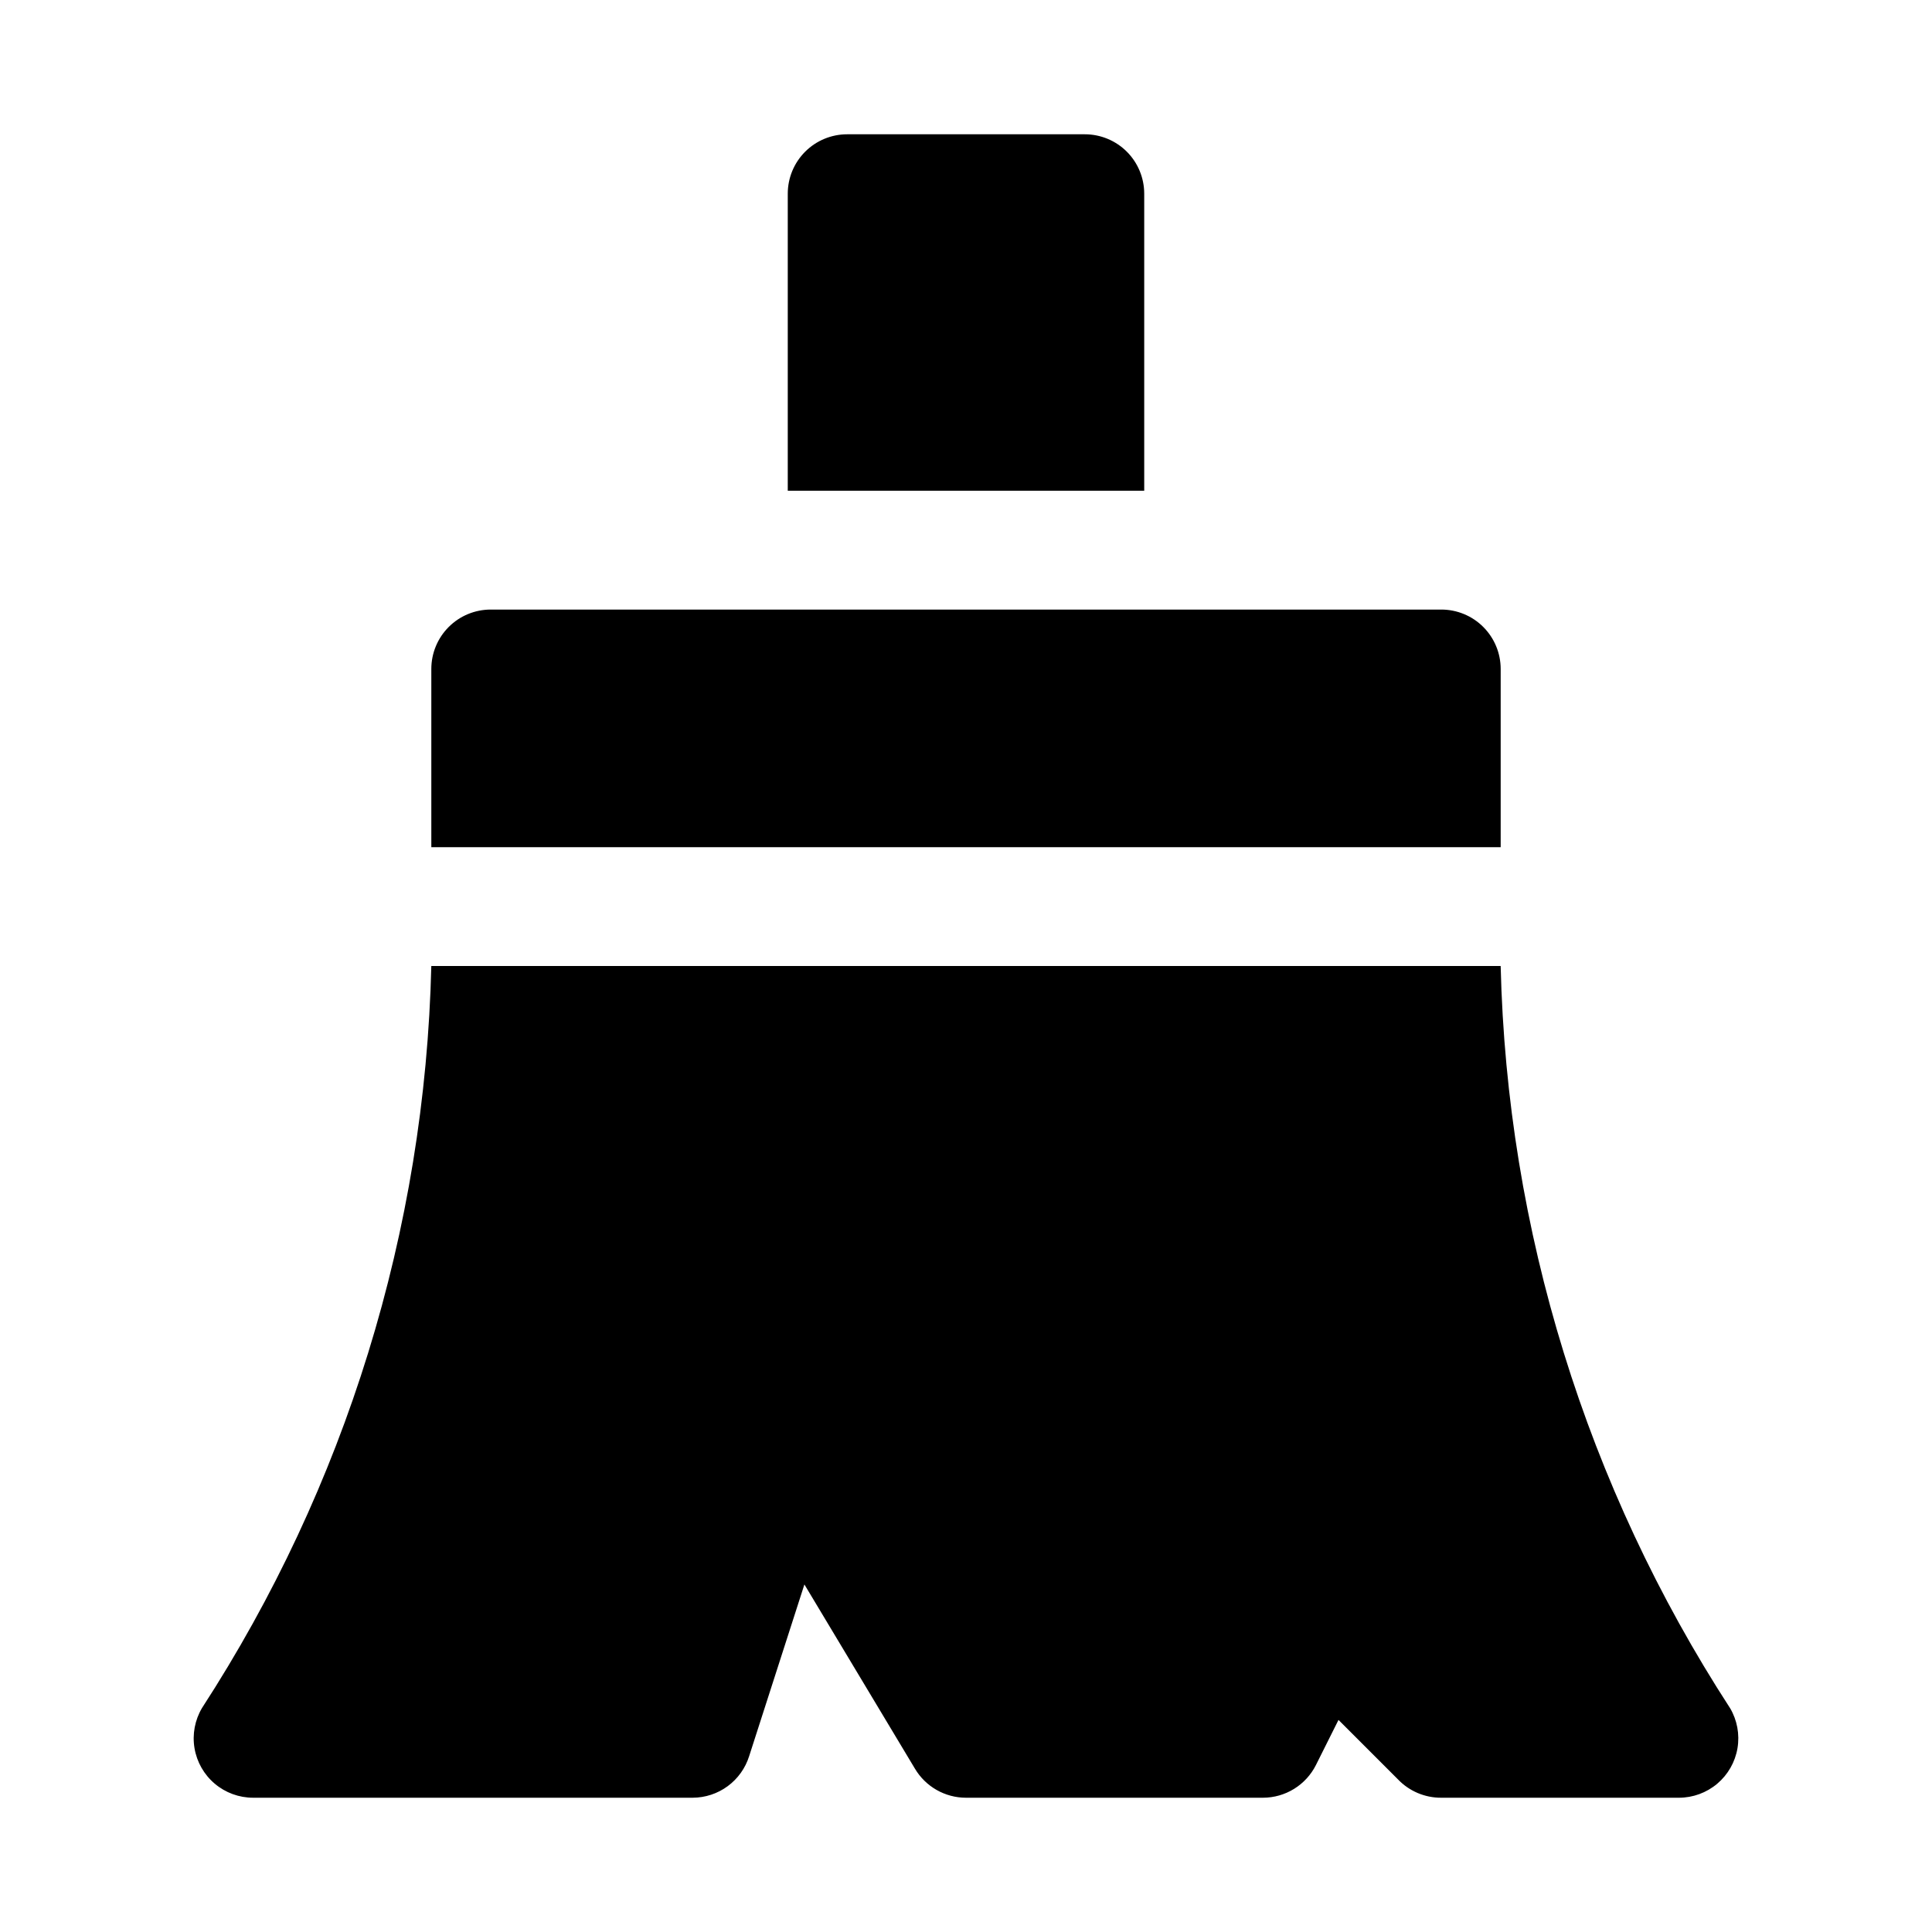
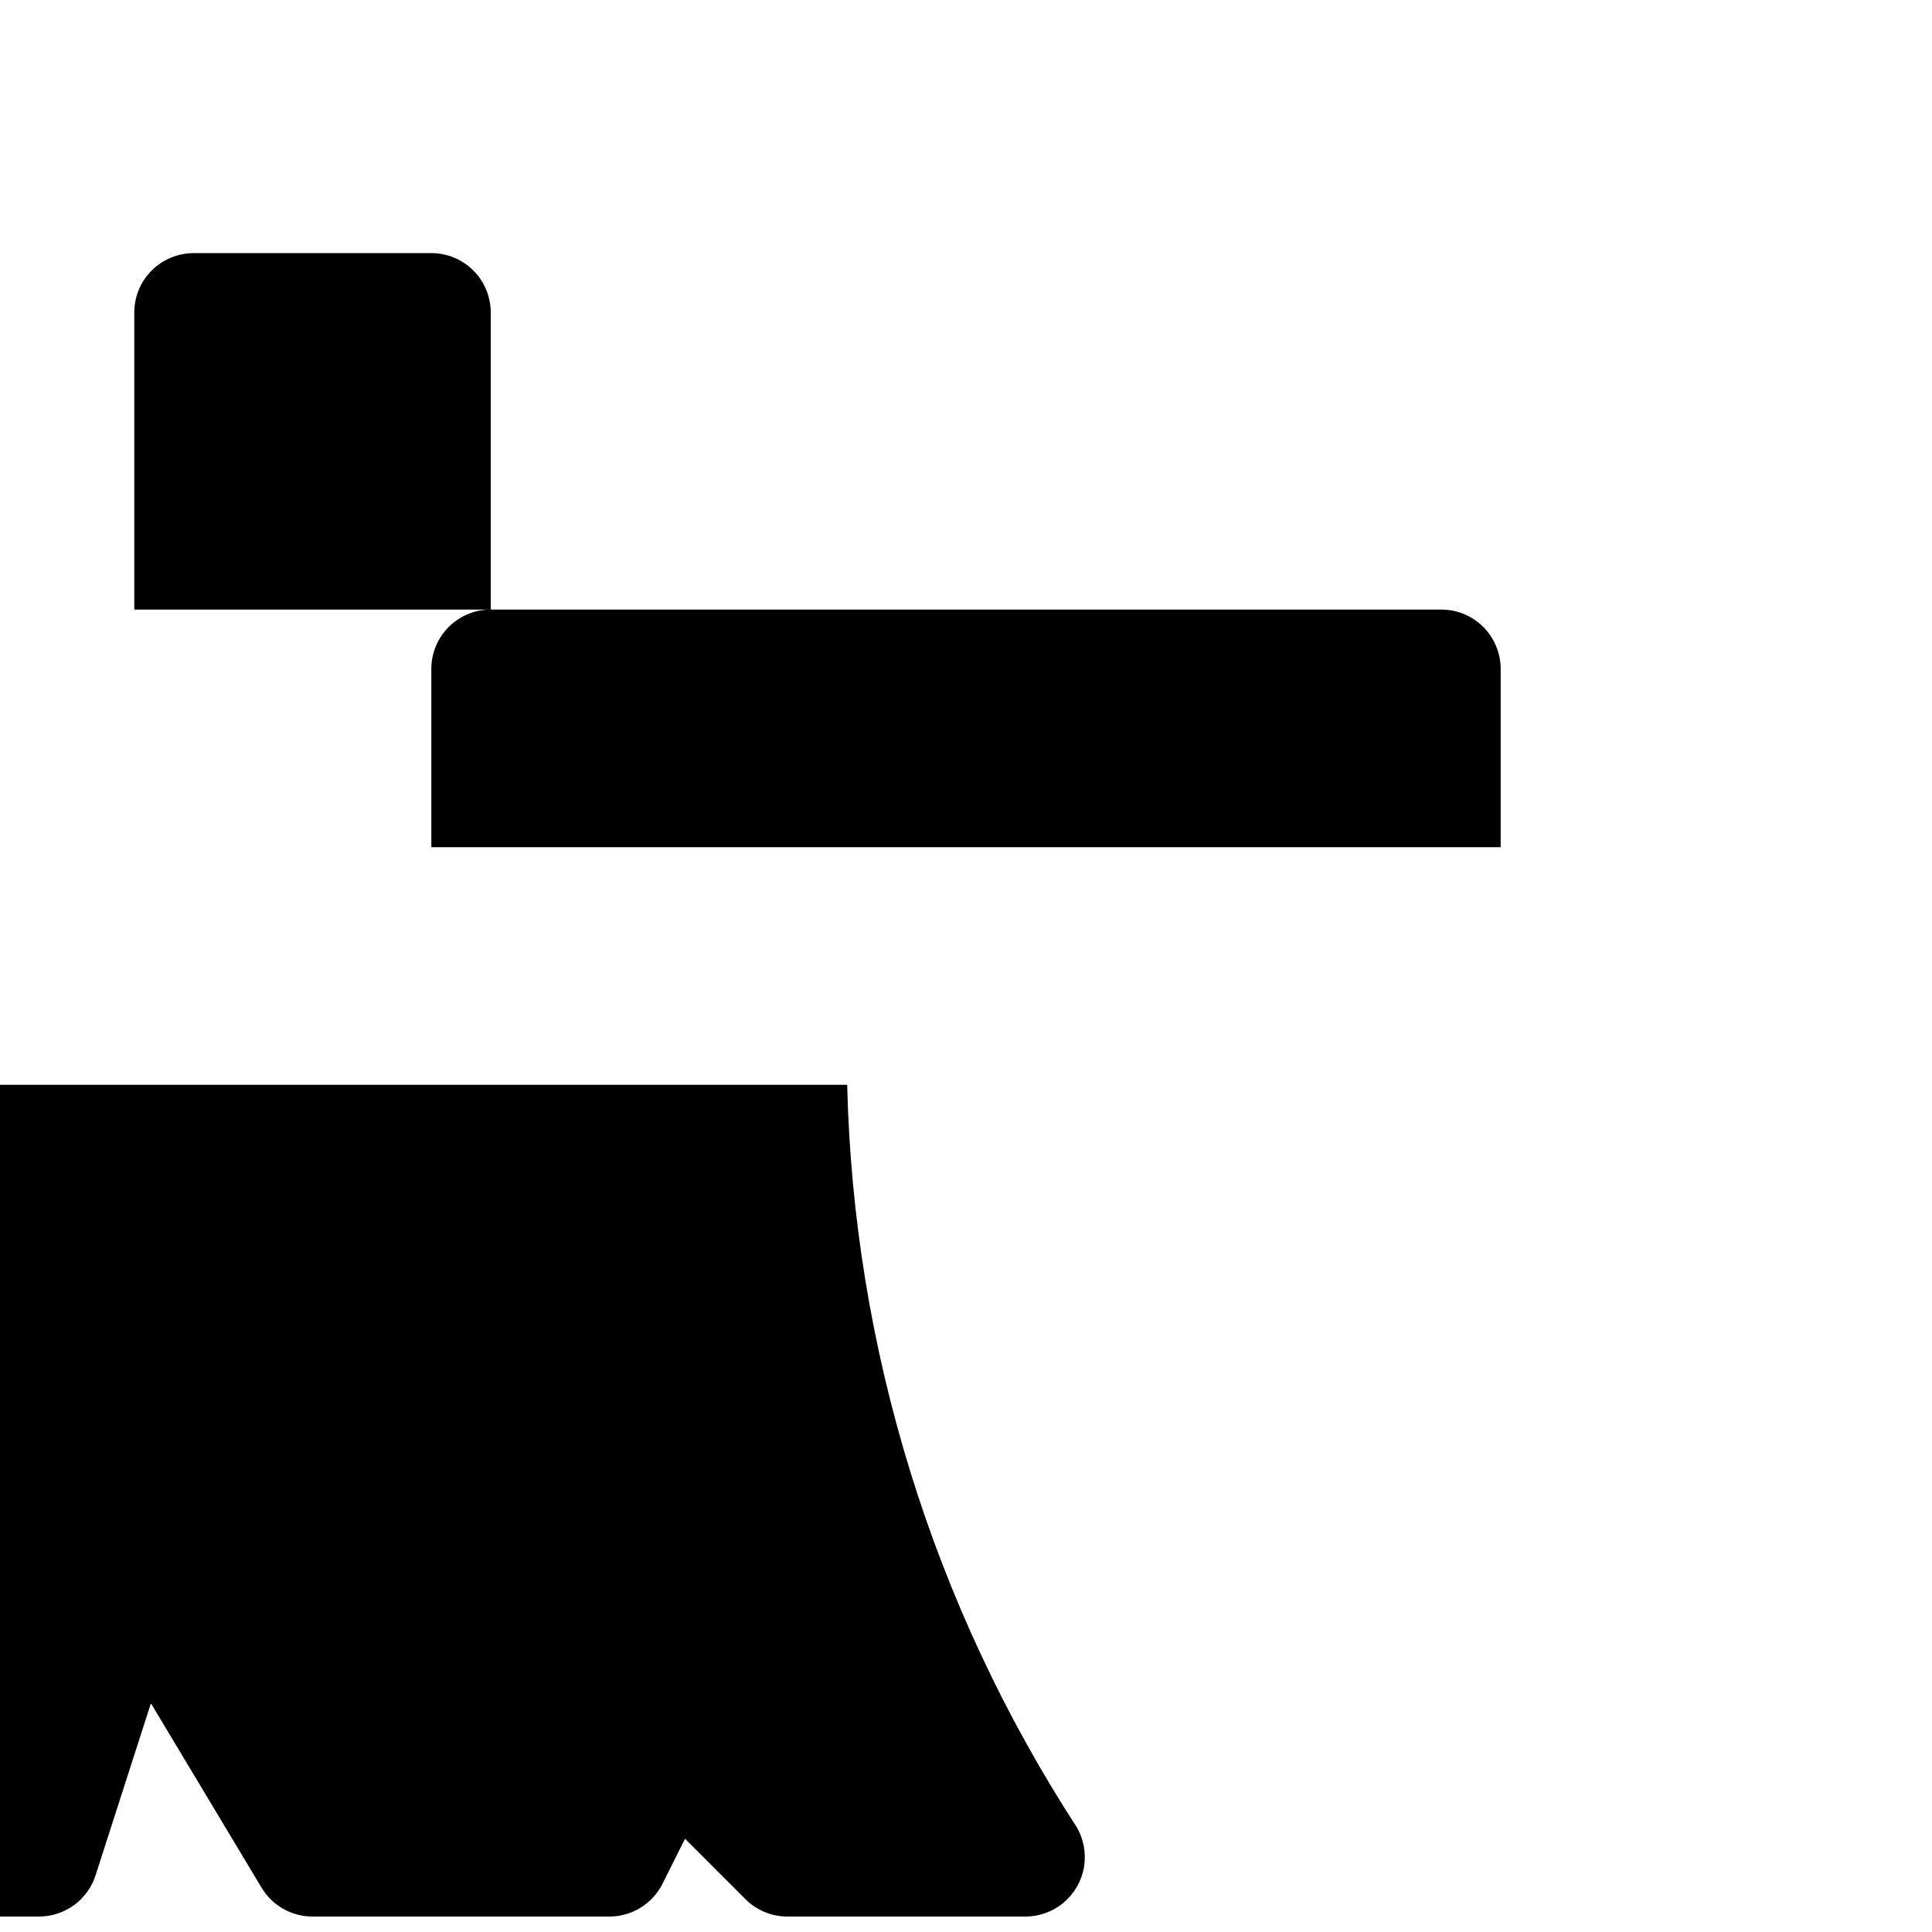
<svg xmlns="http://www.w3.org/2000/svg" fill="#000000" width="800px" height="800px" version="1.1" viewBox="144 144 512 512">
-   <path d="m274.05 305.54h251.9c4.176 0 8.184 1.656 11.133 4.609 2.953 2.953 4.613 6.957 4.613 11.133v47.23l-283.39 0.004v-47.234c0-4.176 1.66-8.18 4.613-11.133 2.953-2.953 6.957-4.609 11.133-4.609zm173.18-31.488v-78.723c0-4.176-1.66-8.18-4.609-11.133-2.953-2.949-6.957-4.609-11.133-4.609h-62.977c-4.176 0-8.18 1.66-11.133 4.609-2.953 2.953-4.613 6.957-4.613 11.133v78.723zm155.23 322.59h0.004c-38.066-58.66-59.102-126.73-60.773-196.64h-283.39c-1.668 69.906-22.707 137.98-60.77 196.64-1.898 3.203-2.602 6.973-1.984 10.645 0.617 3.668 2.516 7.004 5.359 9.406 2.84 2.402 6.441 3.723 10.164 3.723h116.51-0.004c3.34-0.012 6.59-1.086 9.277-3.066 2.691-1.984 4.68-4.766 5.68-7.953l14.641-45.5 29.285 48.805c2.836 4.781 7.984 7.715 13.543 7.715h78.719c2.906-0.008 5.754-0.82 8.23-2.352 2.473-1.527 4.473-3.711 5.781-6.305l5.984-11.965 15.742 15.742c2.996 3.141 7.152 4.906 11.492 4.879h62.977c3.723 0 7.324-1.32 10.168-3.723 2.84-2.402 4.738-5.738 5.356-9.406 0.617-3.672-0.086-7.441-1.98-10.645z" />
+   <path d="m274.05 305.54h251.9c4.176 0 8.184 1.656 11.133 4.609 2.953 2.953 4.613 6.957 4.613 11.133v47.23l-283.39 0.004v-47.234c0-4.176 1.66-8.18 4.613-11.133 2.953-2.953 6.957-4.609 11.133-4.609zv-78.723c0-4.176-1.66-8.18-4.609-11.133-2.953-2.949-6.957-4.609-11.133-4.609h-62.977c-4.176 0-8.18 1.66-11.133 4.609-2.953 2.953-4.613 6.957-4.613 11.133v78.723zm155.23 322.59h0.004c-38.066-58.66-59.102-126.73-60.773-196.64h-283.39c-1.668 69.906-22.707 137.98-60.77 196.64-1.898 3.203-2.602 6.973-1.984 10.645 0.617 3.668 2.516 7.004 5.359 9.406 2.84 2.402 6.441 3.723 10.164 3.723h116.51-0.004c3.34-0.012 6.59-1.086 9.277-3.066 2.691-1.984 4.68-4.766 5.68-7.953l14.641-45.5 29.285 48.805c2.836 4.781 7.984 7.715 13.543 7.715h78.719c2.906-0.008 5.754-0.82 8.23-2.352 2.473-1.527 4.473-3.711 5.781-6.305l5.984-11.965 15.742 15.742c2.996 3.141 7.152 4.906 11.492 4.879h62.977c3.723 0 7.324-1.32 10.168-3.723 2.84-2.402 4.738-5.738 5.356-9.406 0.617-3.672-0.086-7.441-1.98-10.645z" />
</svg>